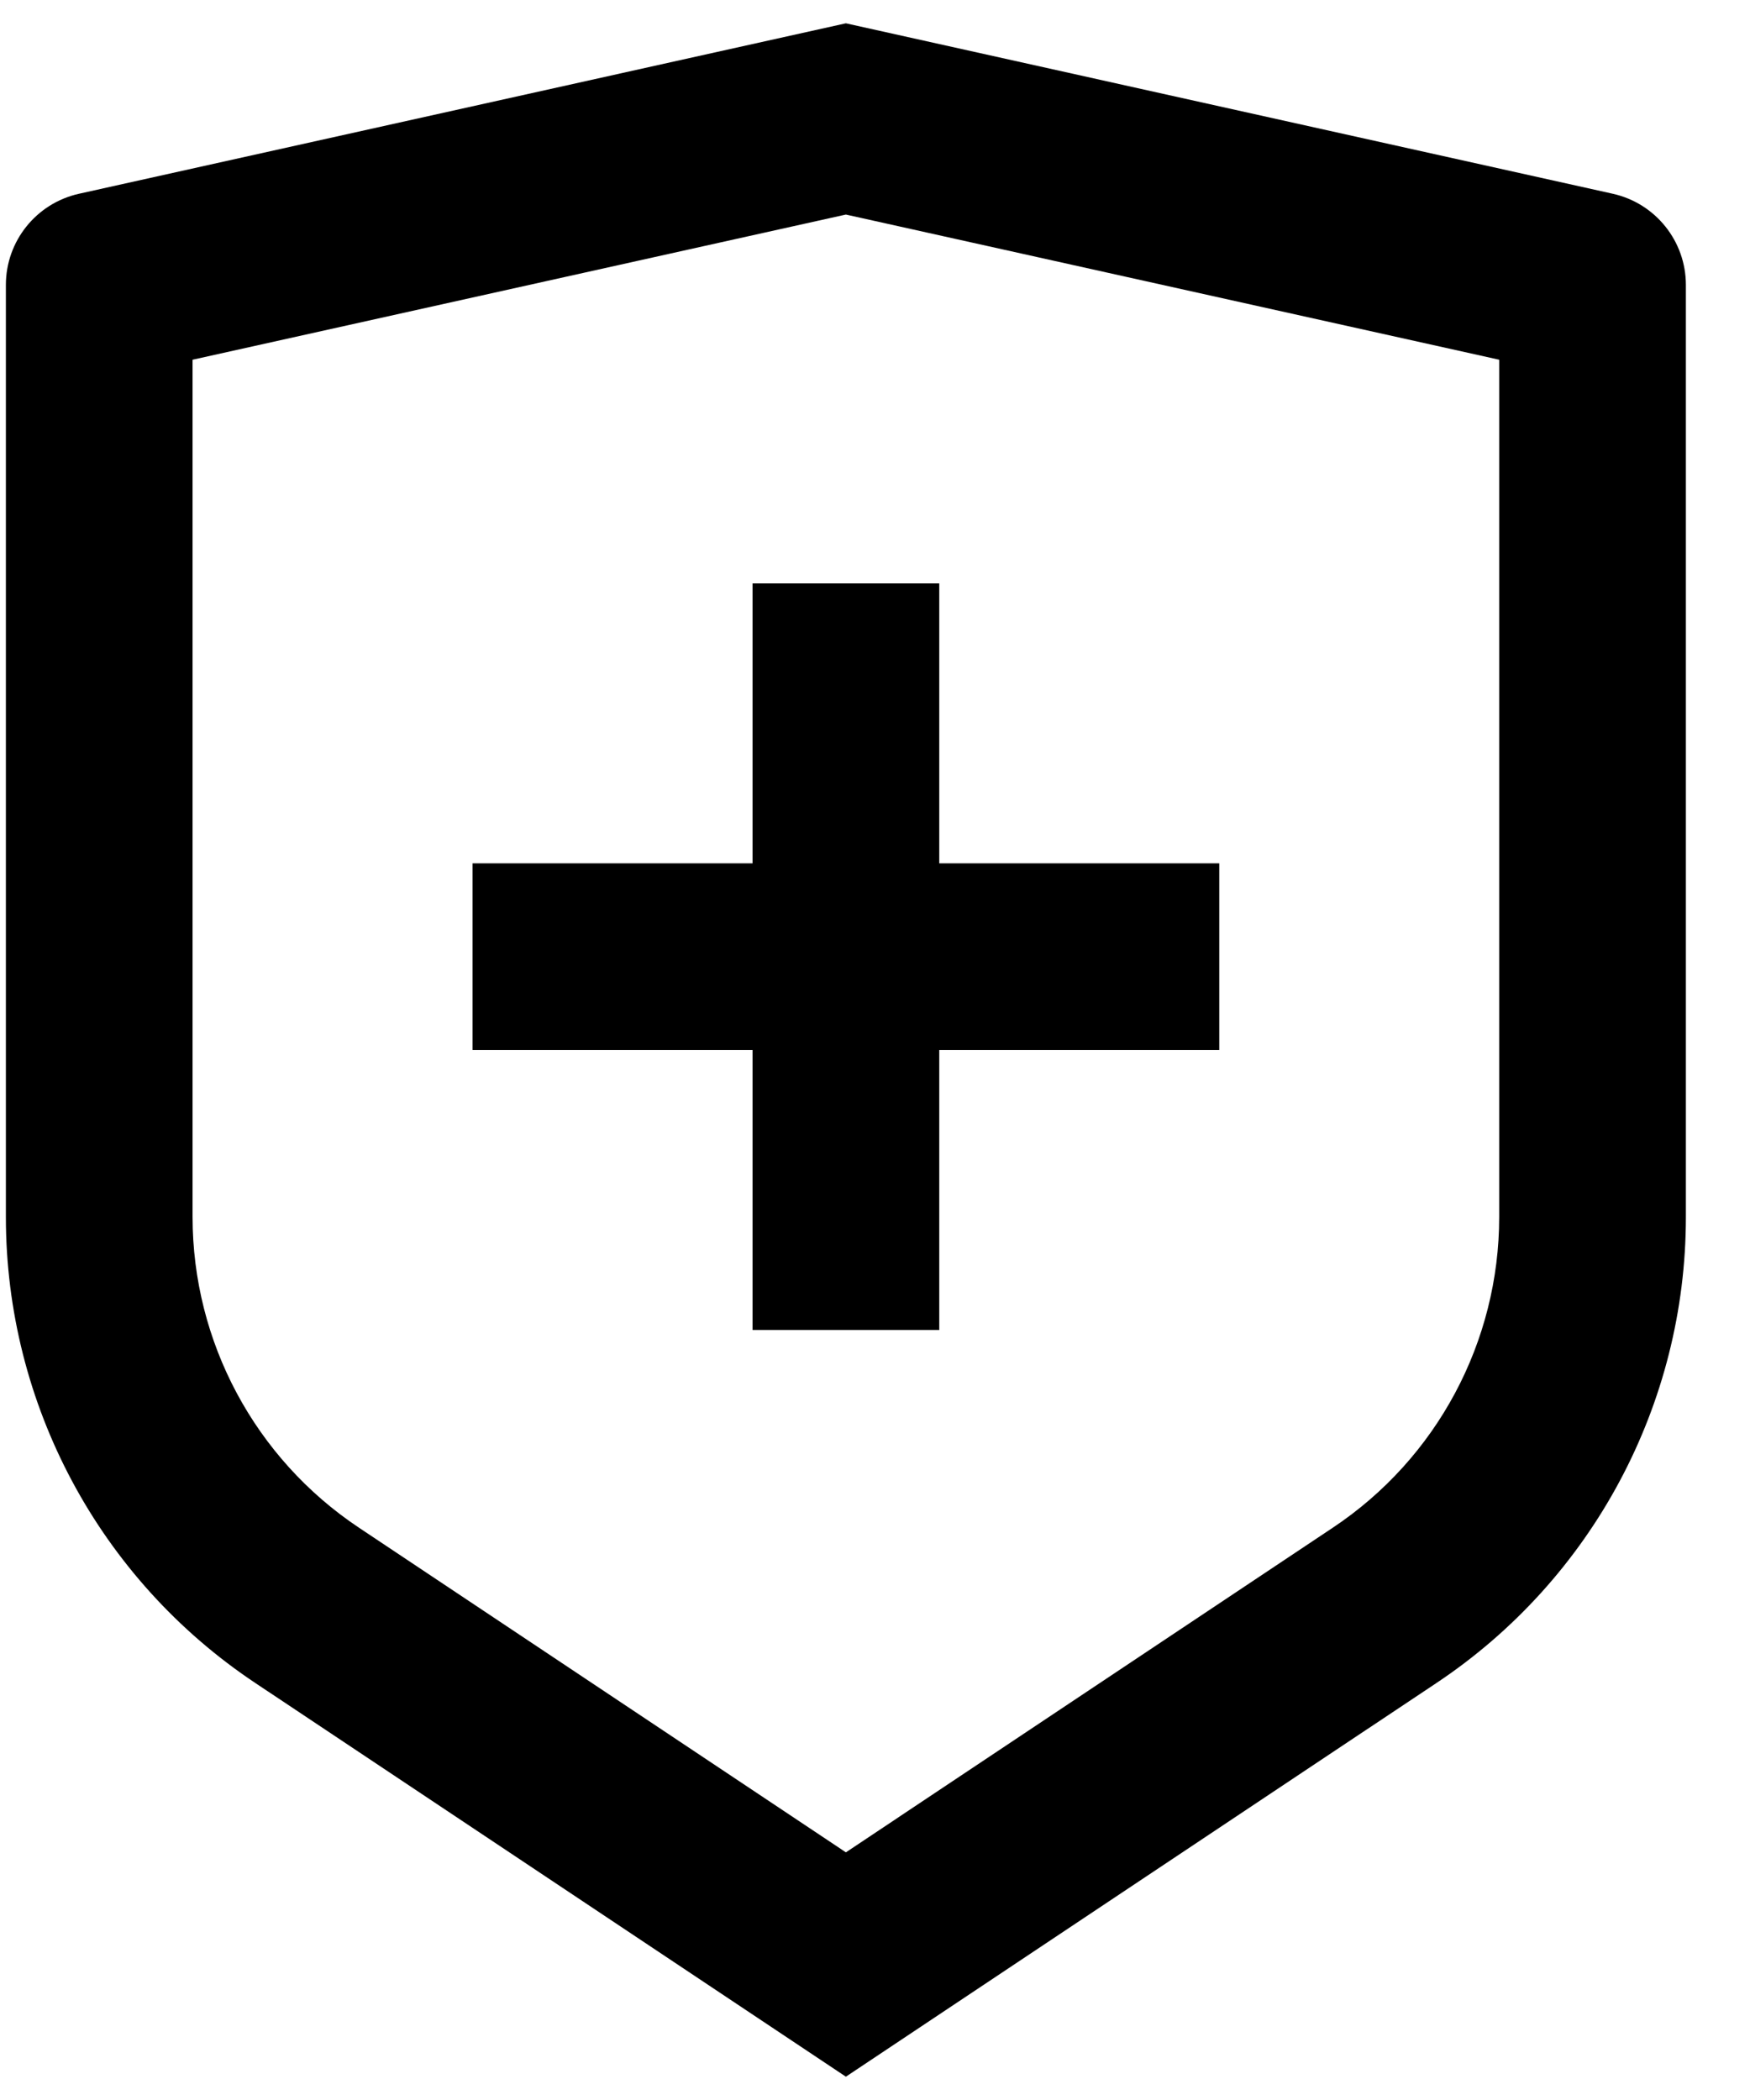
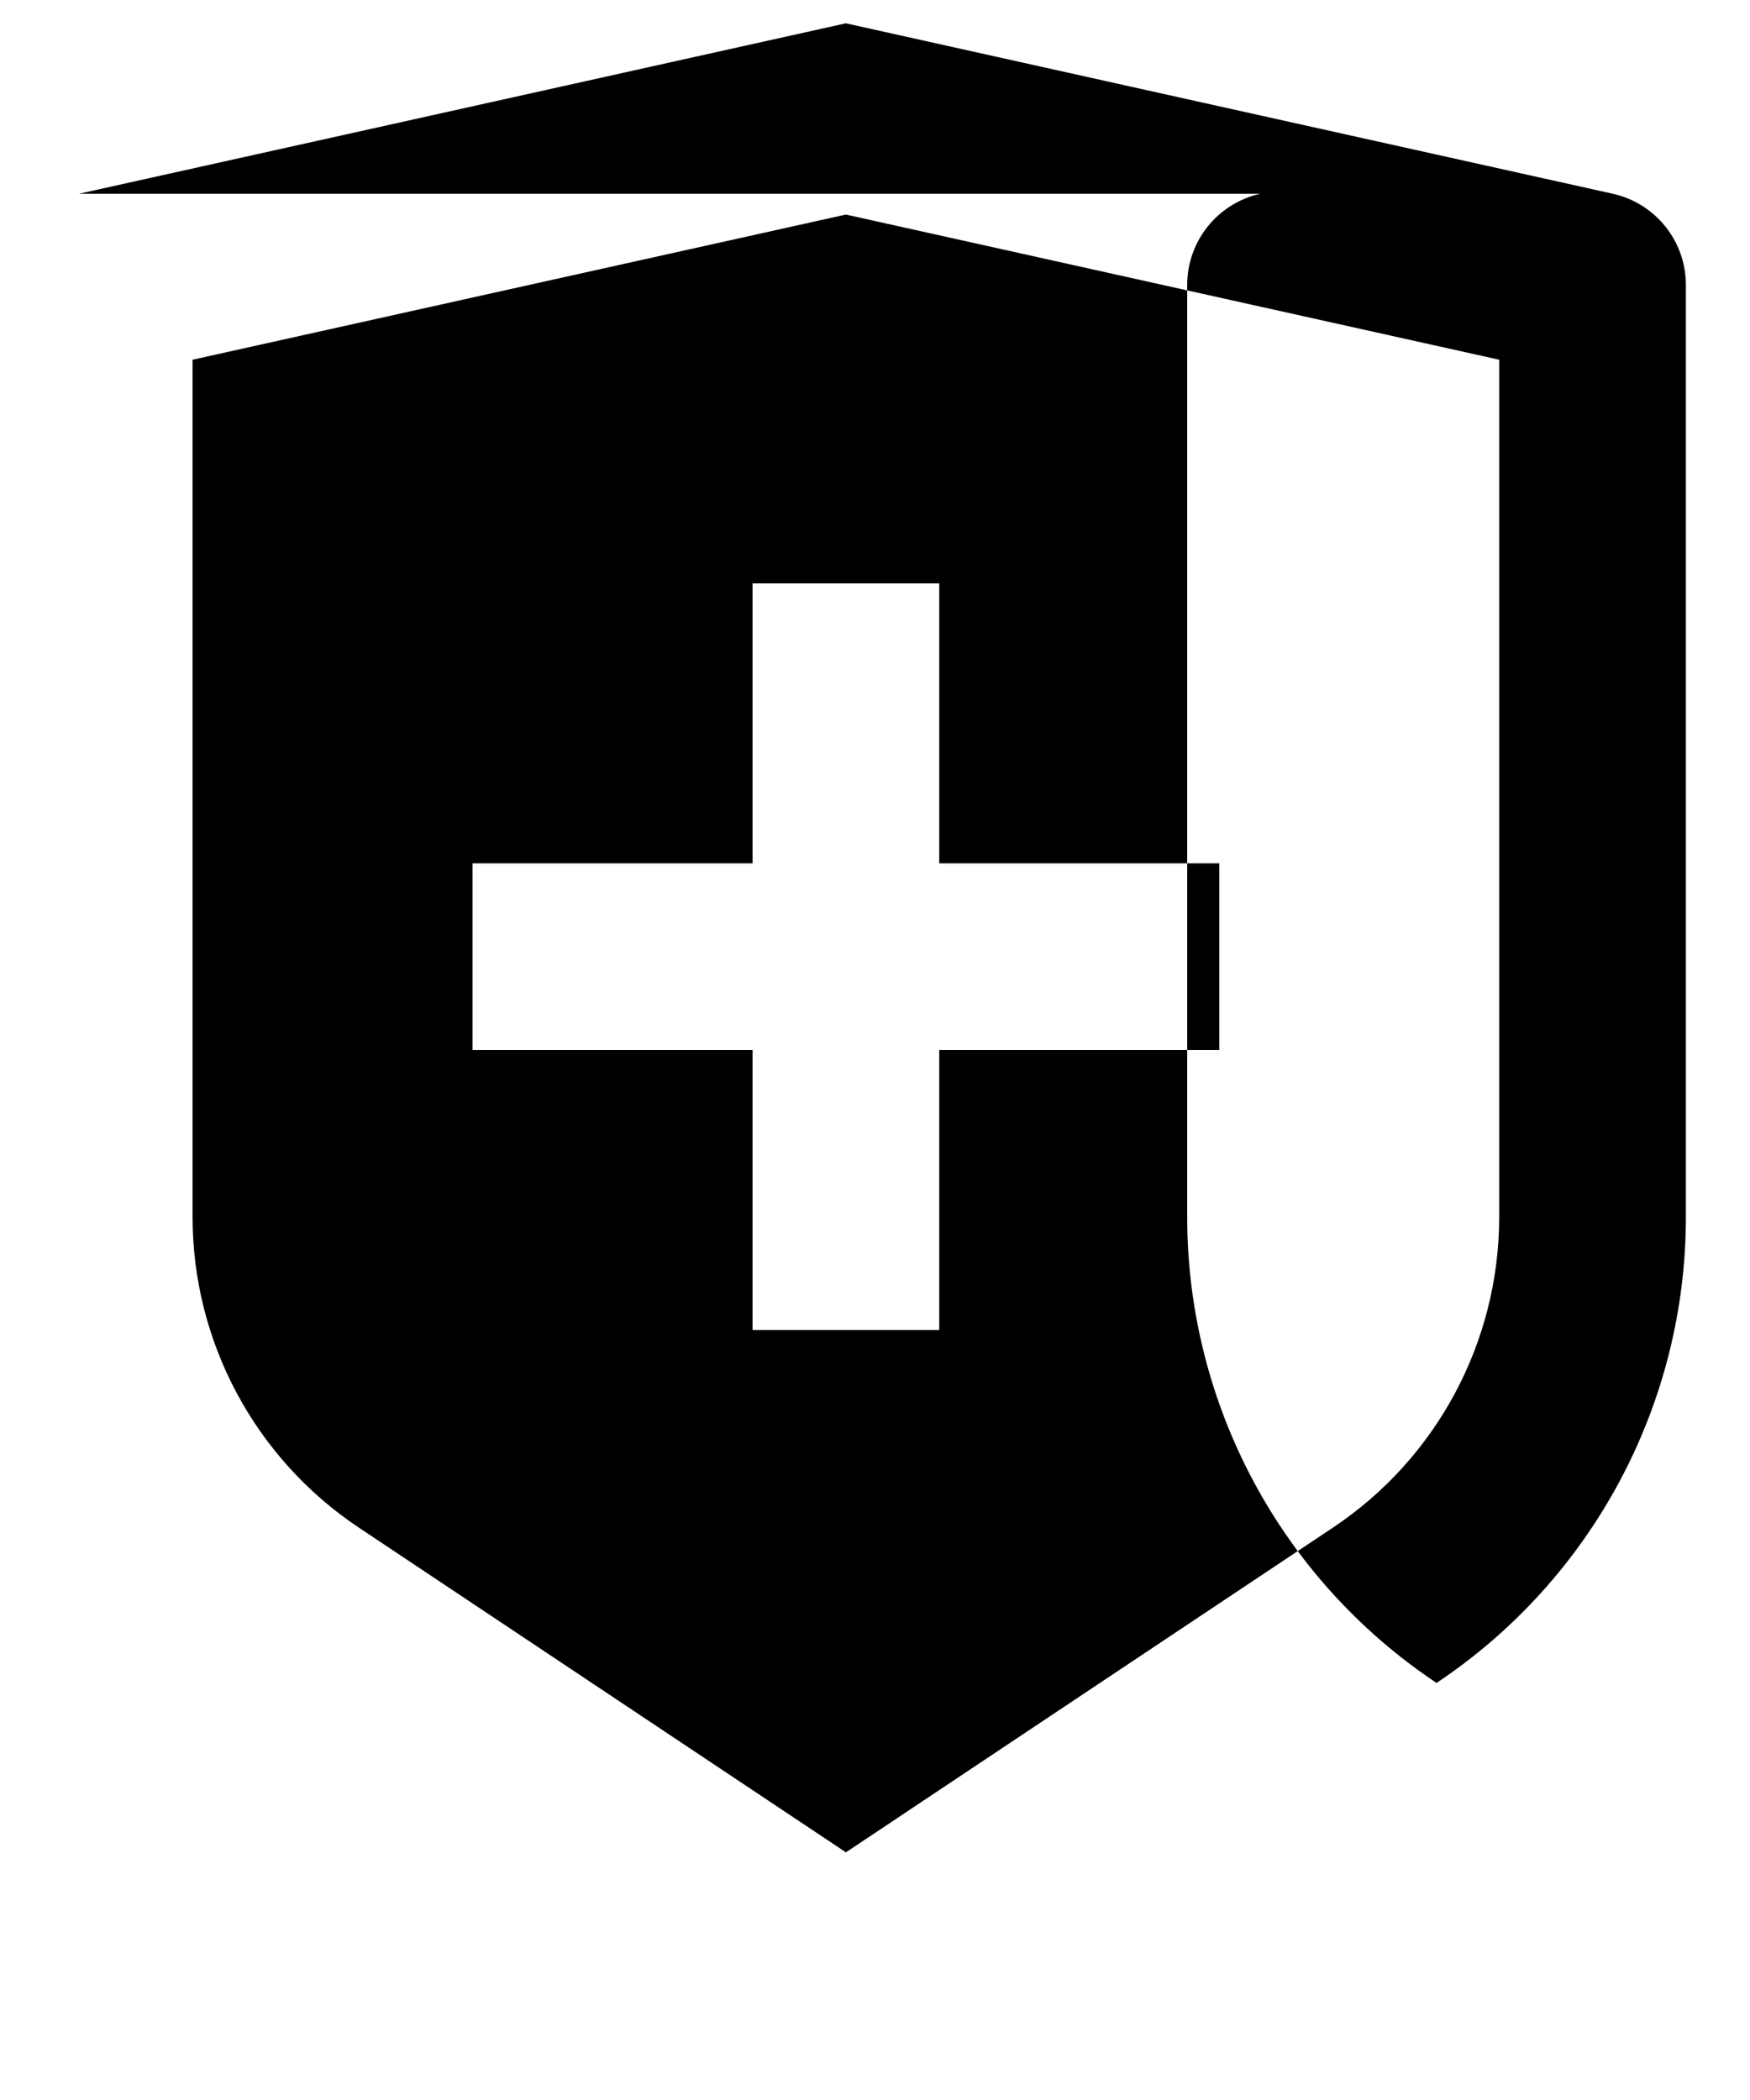
<svg xmlns="http://www.w3.org/2000/svg" fill="none" height="30" viewBox="0 0 25 30" width="25">
-   <path d="m1.128 2.768 10.956-2.435 10.956 2.435c.61.136 1.044.677 1.044 1.302v13.316c0 2.675-1.337 5.173-3.562 6.656l-8.438 5.625-8.438-5.625c-2.226-1.484-3.562-3.982-3.562-6.656v-13.316c0-.625.434-1.166 1.044-1.302zm1.623 2.371v12.246c0 1.783.891 3.448 2.375 4.438l6.958 4.639 6.958-4.639c1.484-.989 2.375-2.654 2.375-4.438v-12.246l-9.333-2.074zm8 7.194v-4h2.667v4h4v2.667h-4v4h-2.667v-4h-4v-2.667z" fill="#000" />
+   <path d="m1.128 2.768 10.956-2.435 10.956 2.435c.61.136 1.044.677 1.044 1.302v13.316c0 2.675-1.337 5.173-3.562 6.656c-2.226-1.484-3.562-3.982-3.562-6.656v-13.316c0-.625.434-1.166 1.044-1.302zm1.623 2.371v12.246c0 1.783.891 3.448 2.375 4.438l6.958 4.639 6.958-4.639c1.484-.989 2.375-2.654 2.375-4.438v-12.246l-9.333-2.074zm8 7.194v-4h2.667v4h4v2.667h-4v4h-2.667v-4h-4v-2.667z" fill="#000" />
</svg>